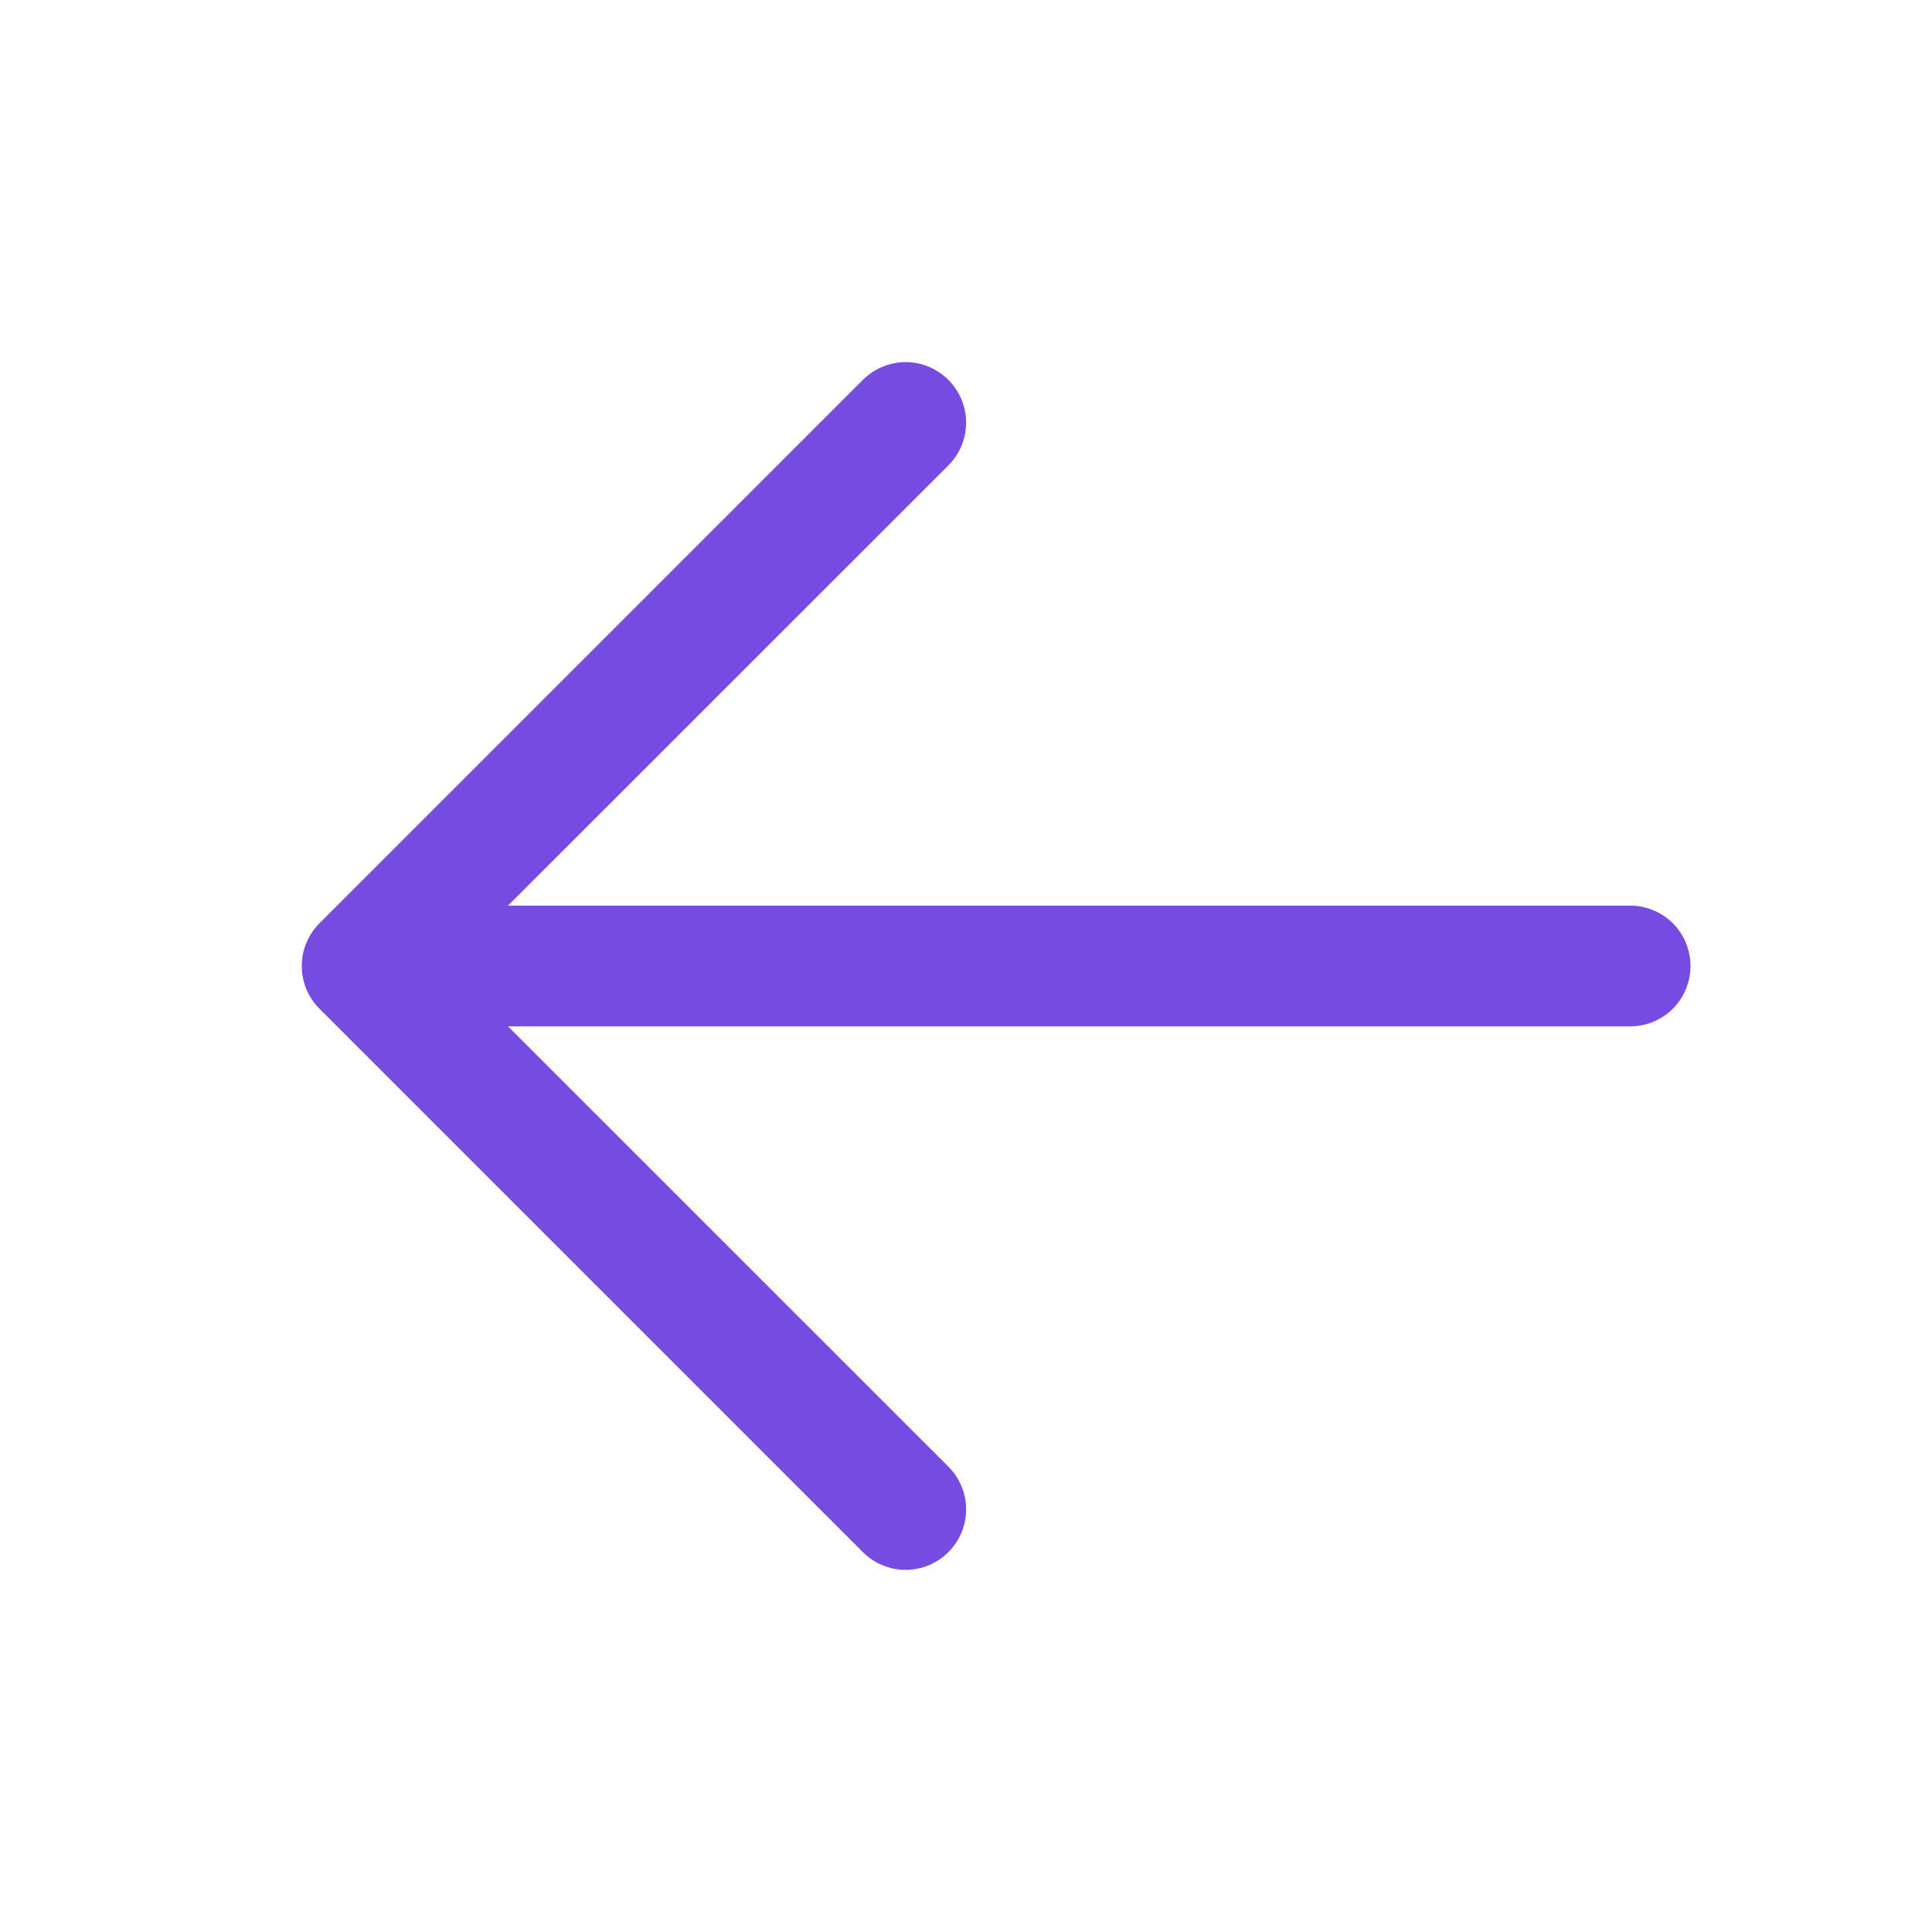
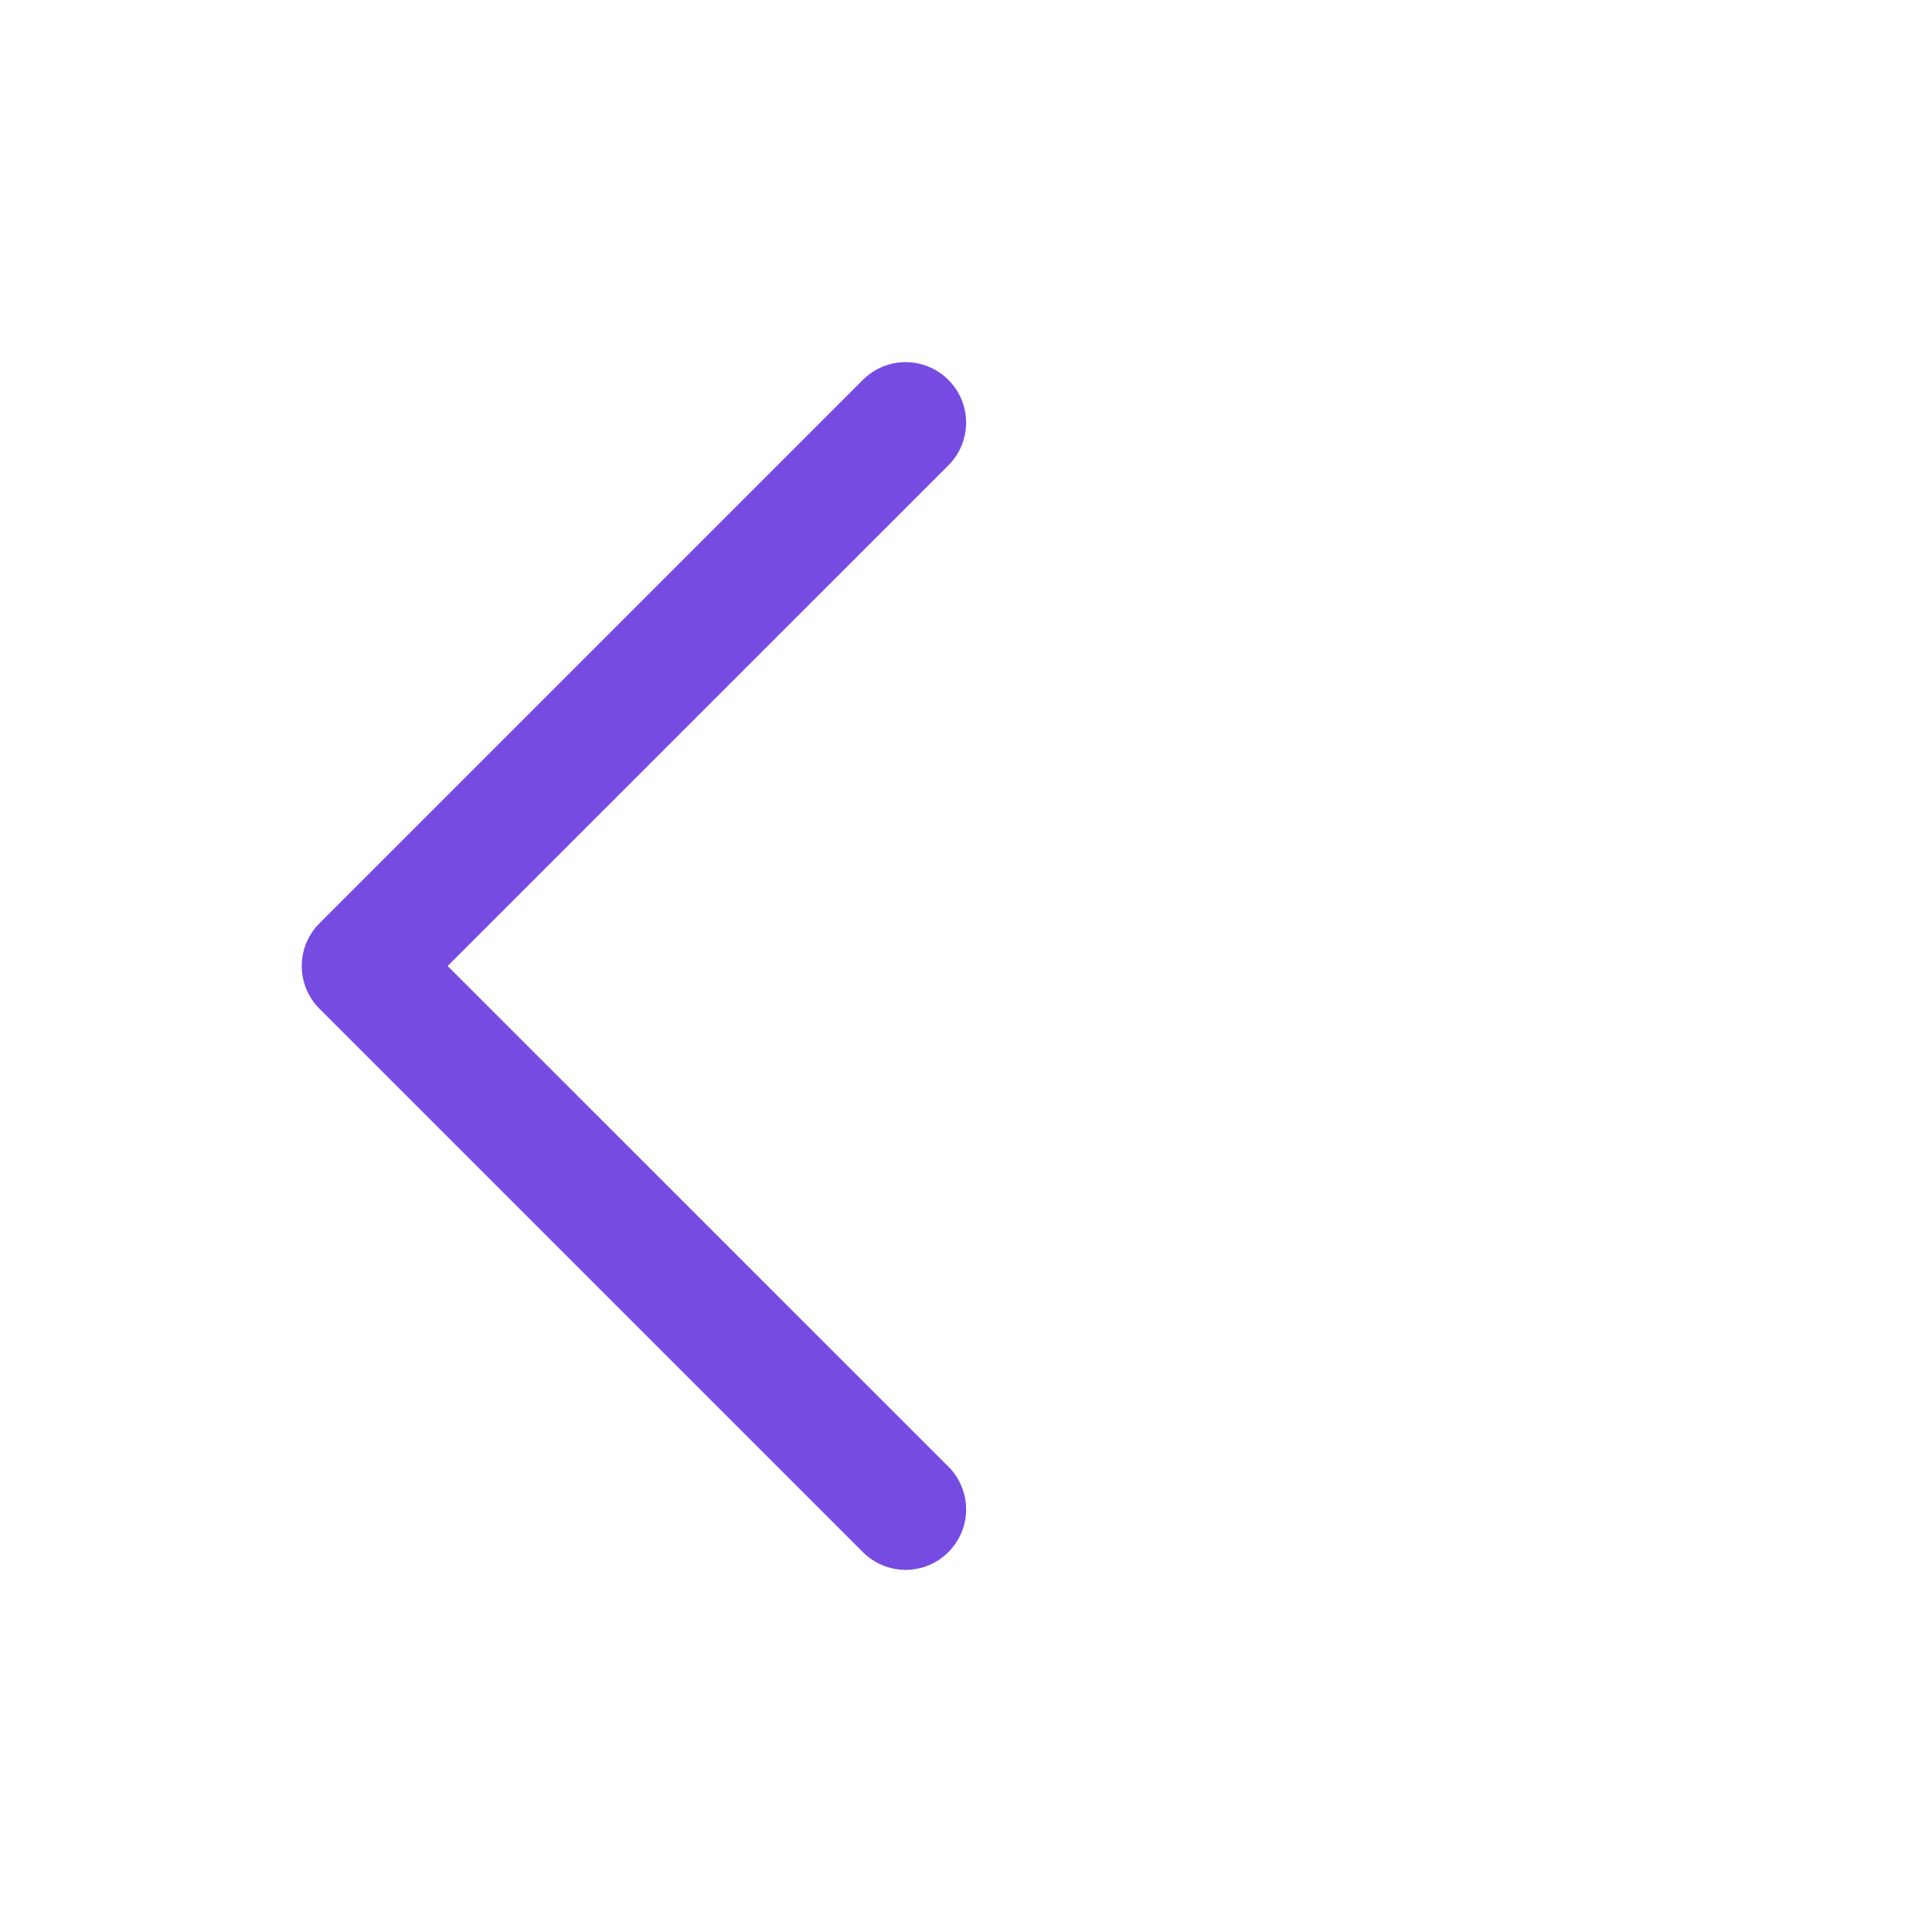
<svg xmlns="http://www.w3.org/2000/svg" width="16" height="16" viewBox="0 0 16 16" fill="none">
  <g id="ep:back">
-     <path id="Vector" d="M3.5 7.5H13.5C13.633 7.5 13.76 7.553 13.854 7.646C13.947 7.74 14 7.867 14 8C14 8.133 13.947 8.26 13.854 8.354C13.76 8.447 13.633 8.5 13.5 8.5H3.5C3.367 8.5 3.24 8.447 3.146 8.354C3.053 8.26 3 8.133 3 8C3 7.867 3.053 7.74 3.146 7.646C3.24 7.553 3.367 7.5 3.5 7.5Z" fill="#764BE2" />
    <path id="Vector_2" d="M3.707 8L7.854 12.146C7.948 12.24 8.001 12.367 8.001 12.5C8.001 12.633 7.948 12.76 7.854 12.854C7.76 12.948 7.633 13.001 7.5 13.001C7.367 13.001 7.24 12.948 7.146 12.854L2.646 8.354C2.599 8.308 2.563 8.252 2.537 8.192C2.512 8.131 2.499 8.066 2.499 8C2.499 7.934 2.512 7.869 2.537 7.808C2.563 7.748 2.599 7.692 2.646 7.646L7.146 3.146C7.24 3.052 7.367 2.999 7.5 2.999C7.633 2.999 7.76 3.052 7.854 3.146C7.948 3.24 8.001 3.367 8.001 3.5C8.001 3.633 7.948 3.76 7.854 3.854L3.707 8Z" fill="#764BE2" />
  </g>
</svg>